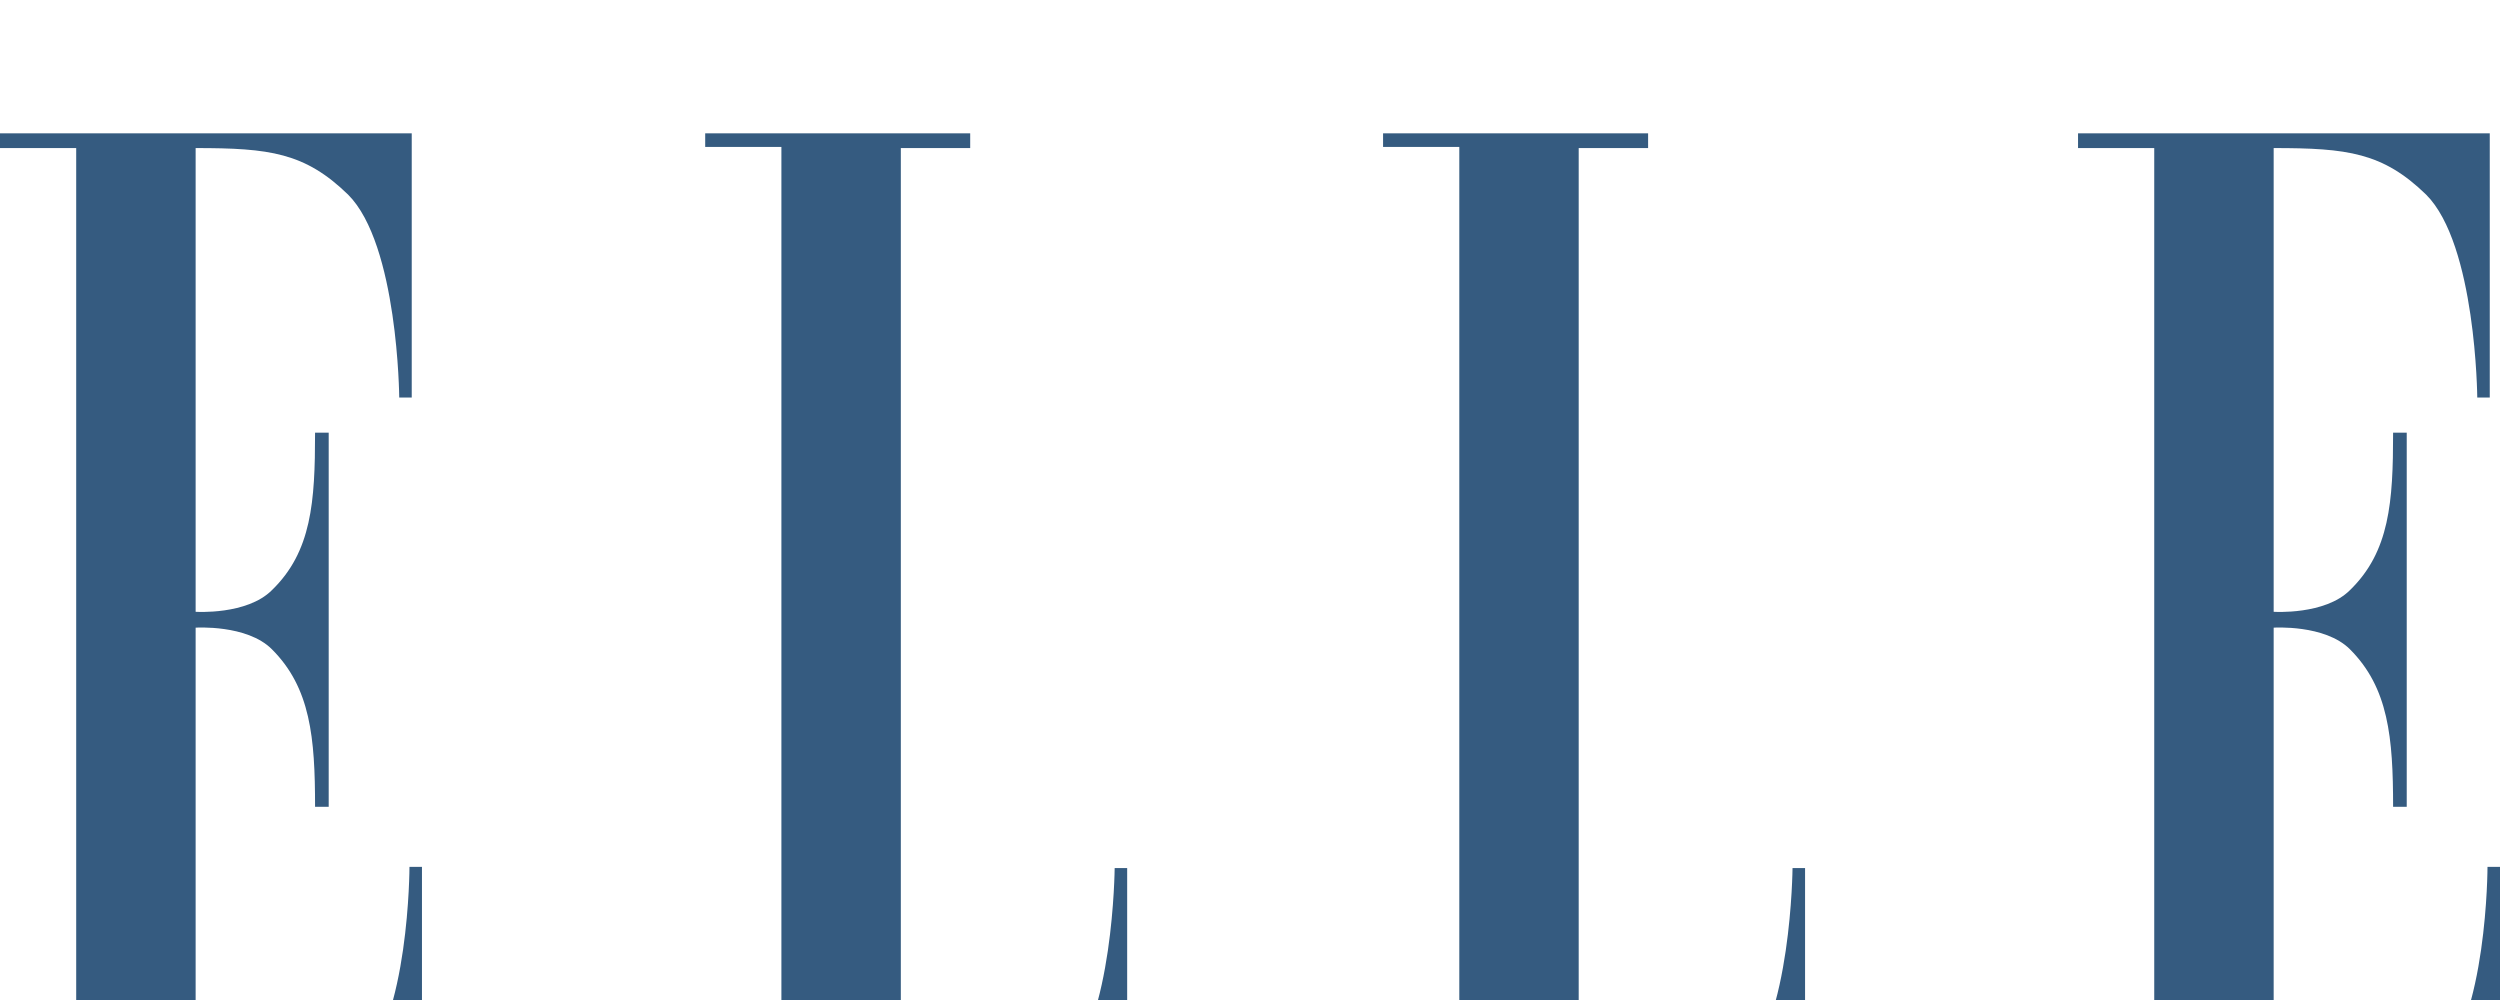
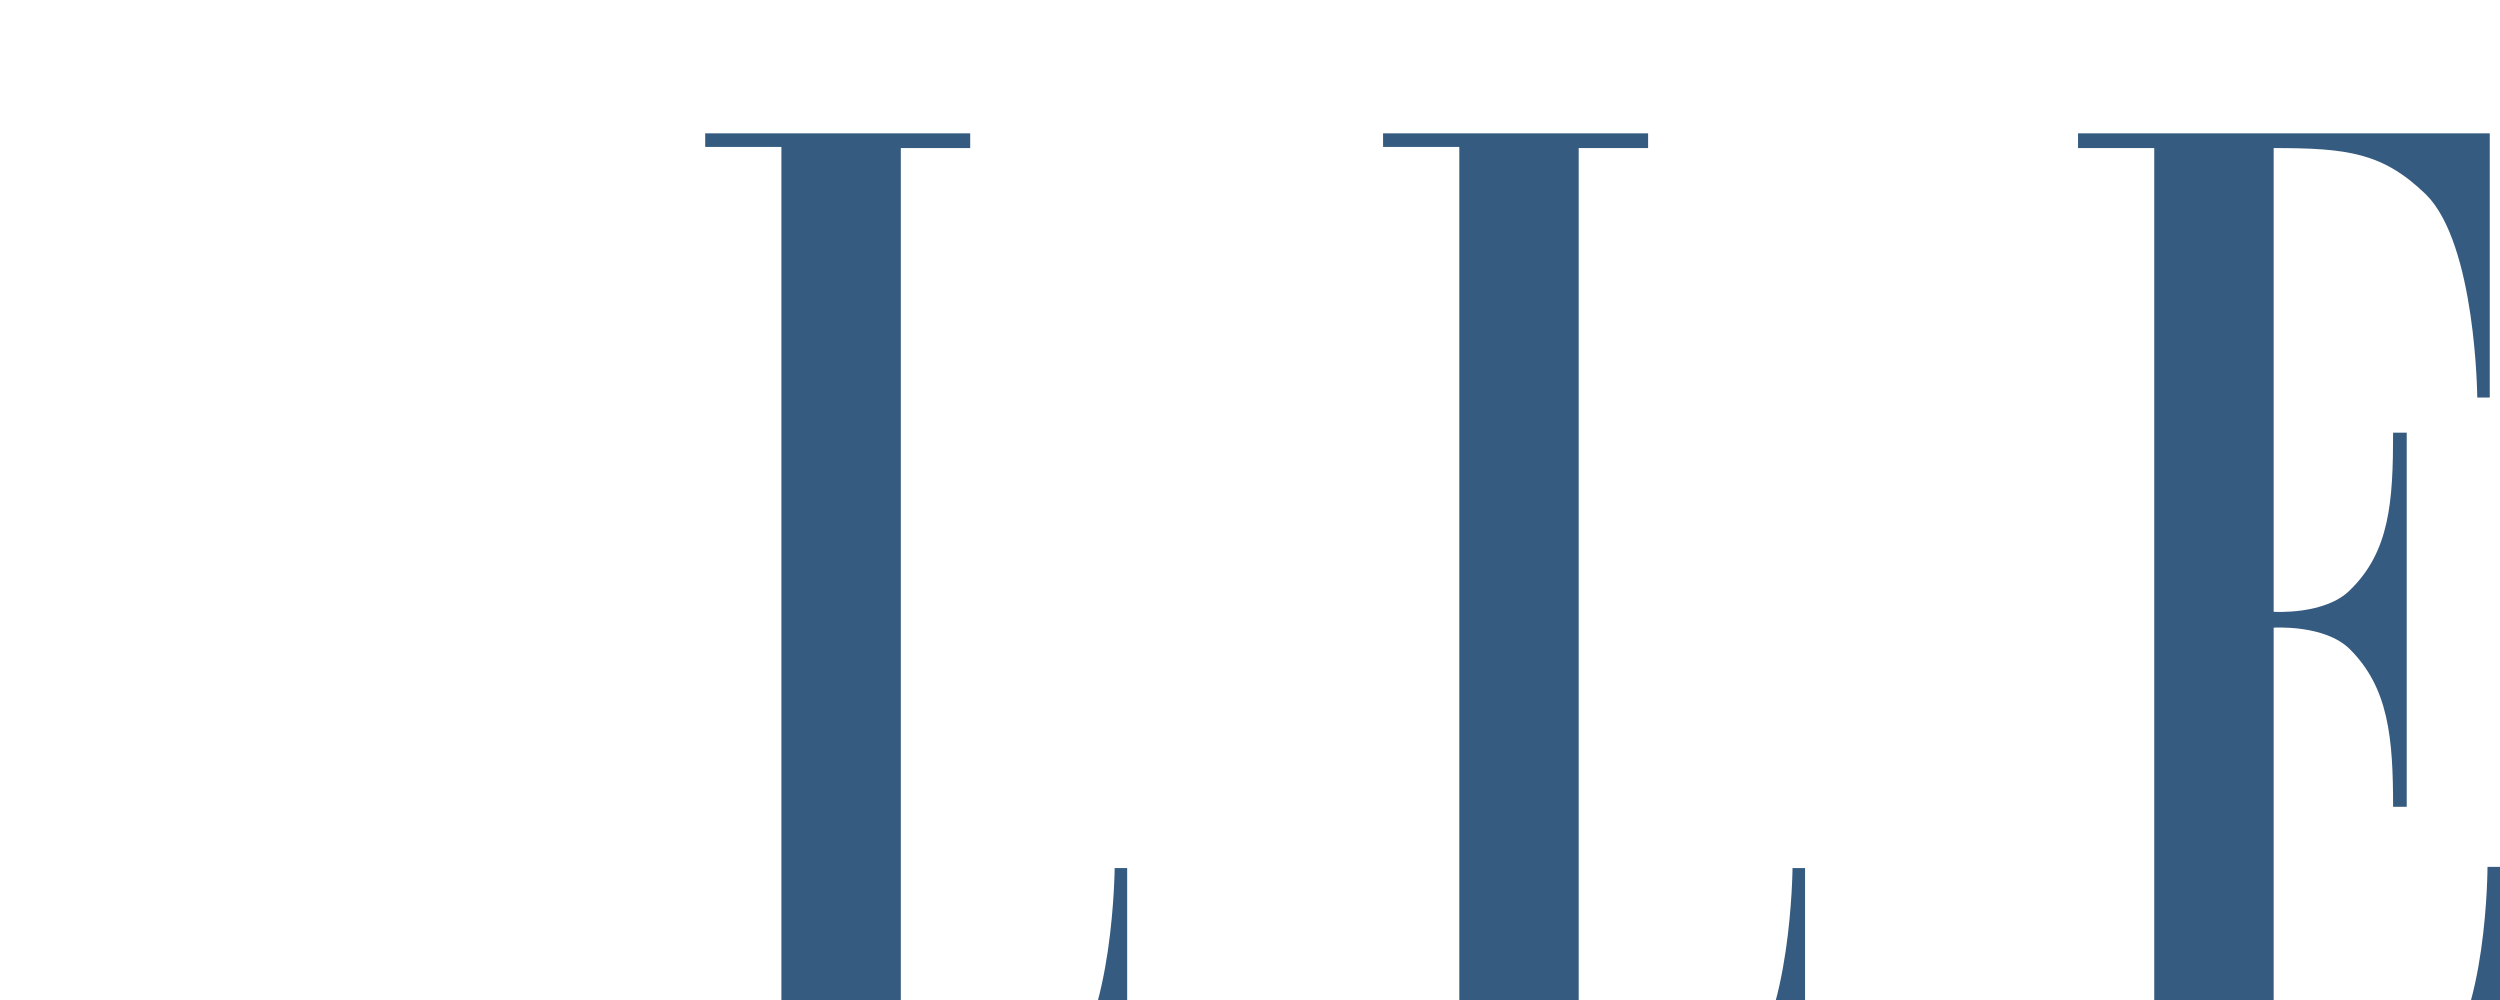
<svg xmlns="http://www.w3.org/2000/svg" width="75" height="30" viewBox="0 0 75 30" fill="none">
  <g filter="url(#filter0_d_1753_27)">
-     <path fill-rule="evenodd" clip-rule="evenodd" d="M2.286 29.524H0V29.966H12.659V22.007H12.284C12.284 22.007 12.284 26.599 10.748 28.096C9.451 29.388 8.087 29.49 5.869 29.49V14.83C5.869 14.83 7.405 14.728 8.155 15.476C9.316 16.633 9.452 18.129 9.452 20.204H9.861V8.98H9.452C9.452 11.054 9.35 12.551 8.155 13.707C7.405 14.456 5.869 14.354 5.869 14.354V0.442C8.087 0.442 9.145 0.578 10.441 1.837C11.943 3.334 11.977 7.925 11.977 7.925H12.352V0H0V0.442H2.286V29.524Z" fill="#355B80" />
    <path fill-rule="evenodd" clip-rule="evenodd" d="M27.025 0.442V29.524C29.243 29.524 30.608 29.388 31.904 28.13C33.406 26.633 33.44 22.041 33.44 22.041H33.815V30H21.156V29.558H23.442V0.408H21.156V0H29.106V0.442H27.025Z" fill="#355B80" />
    <path fill-rule="evenodd" clip-rule="evenodd" d="M47.361 0.442V29.524C49.579 29.524 50.944 29.388 52.24 28.13C53.742 26.633 53.776 22.041 53.776 22.041H54.152V30H41.492V29.558H43.779V0.408H41.492V0H49.443V0.442H47.361Z" fill="#355B80" />
    <path fill-rule="evenodd" clip-rule="evenodd" d="M64.627 29.524H62.341V29.966H75V22.007H74.625C74.625 22.007 74.625 26.599 73.089 28.096C71.792 29.388 70.428 29.49 68.21 29.49V14.83C68.21 14.83 69.745 14.728 70.496 15.476C71.656 16.633 71.793 18.129 71.793 20.204H72.202V8.98H71.793C71.793 11.054 71.69 12.551 70.496 13.707C69.745 14.456 68.21 14.354 68.21 14.354V0.442C70.428 0.442 71.485 0.578 72.782 1.837C74.284 3.334 74.318 7.925 74.318 7.925H74.693V0H62.341V0.442H64.627V29.524Z" fill="#355B80" />
  </g>
  <defs>
    <filter id="filter0_d_1753_27" x="-4" y="0" width="83" height="38" filterUnits="userSpaceOnUse" color-interpolation-filters="sRGB">
      <feFlood flood-opacity="0" result="BackgroundImageFix" />
      <feColorMatrix in="SourceAlpha" type="matrix" values="0 0 0 0 0 0 0 0 0 0 0 0 0 0 0 0 0 0 127 0" result="hardAlpha" />
      <feOffset dy="4" />
      <feGaussianBlur stdDeviation="2" />
      <feComposite in2="hardAlpha" operator="out" />
      <feColorMatrix type="matrix" values="0 0 0 0 0 0 0 0 0 0 0 0 0 0 0 0 0 0 0.25 0" />
      <feBlend mode="normal" in2="BackgroundImageFix" result="effect1_dropShadow_1753_27" />
      <feBlend mode="normal" in="SourceGraphic" in2="effect1_dropShadow_1753_27" result="shape" />
    </filter>
  </defs>
</svg>